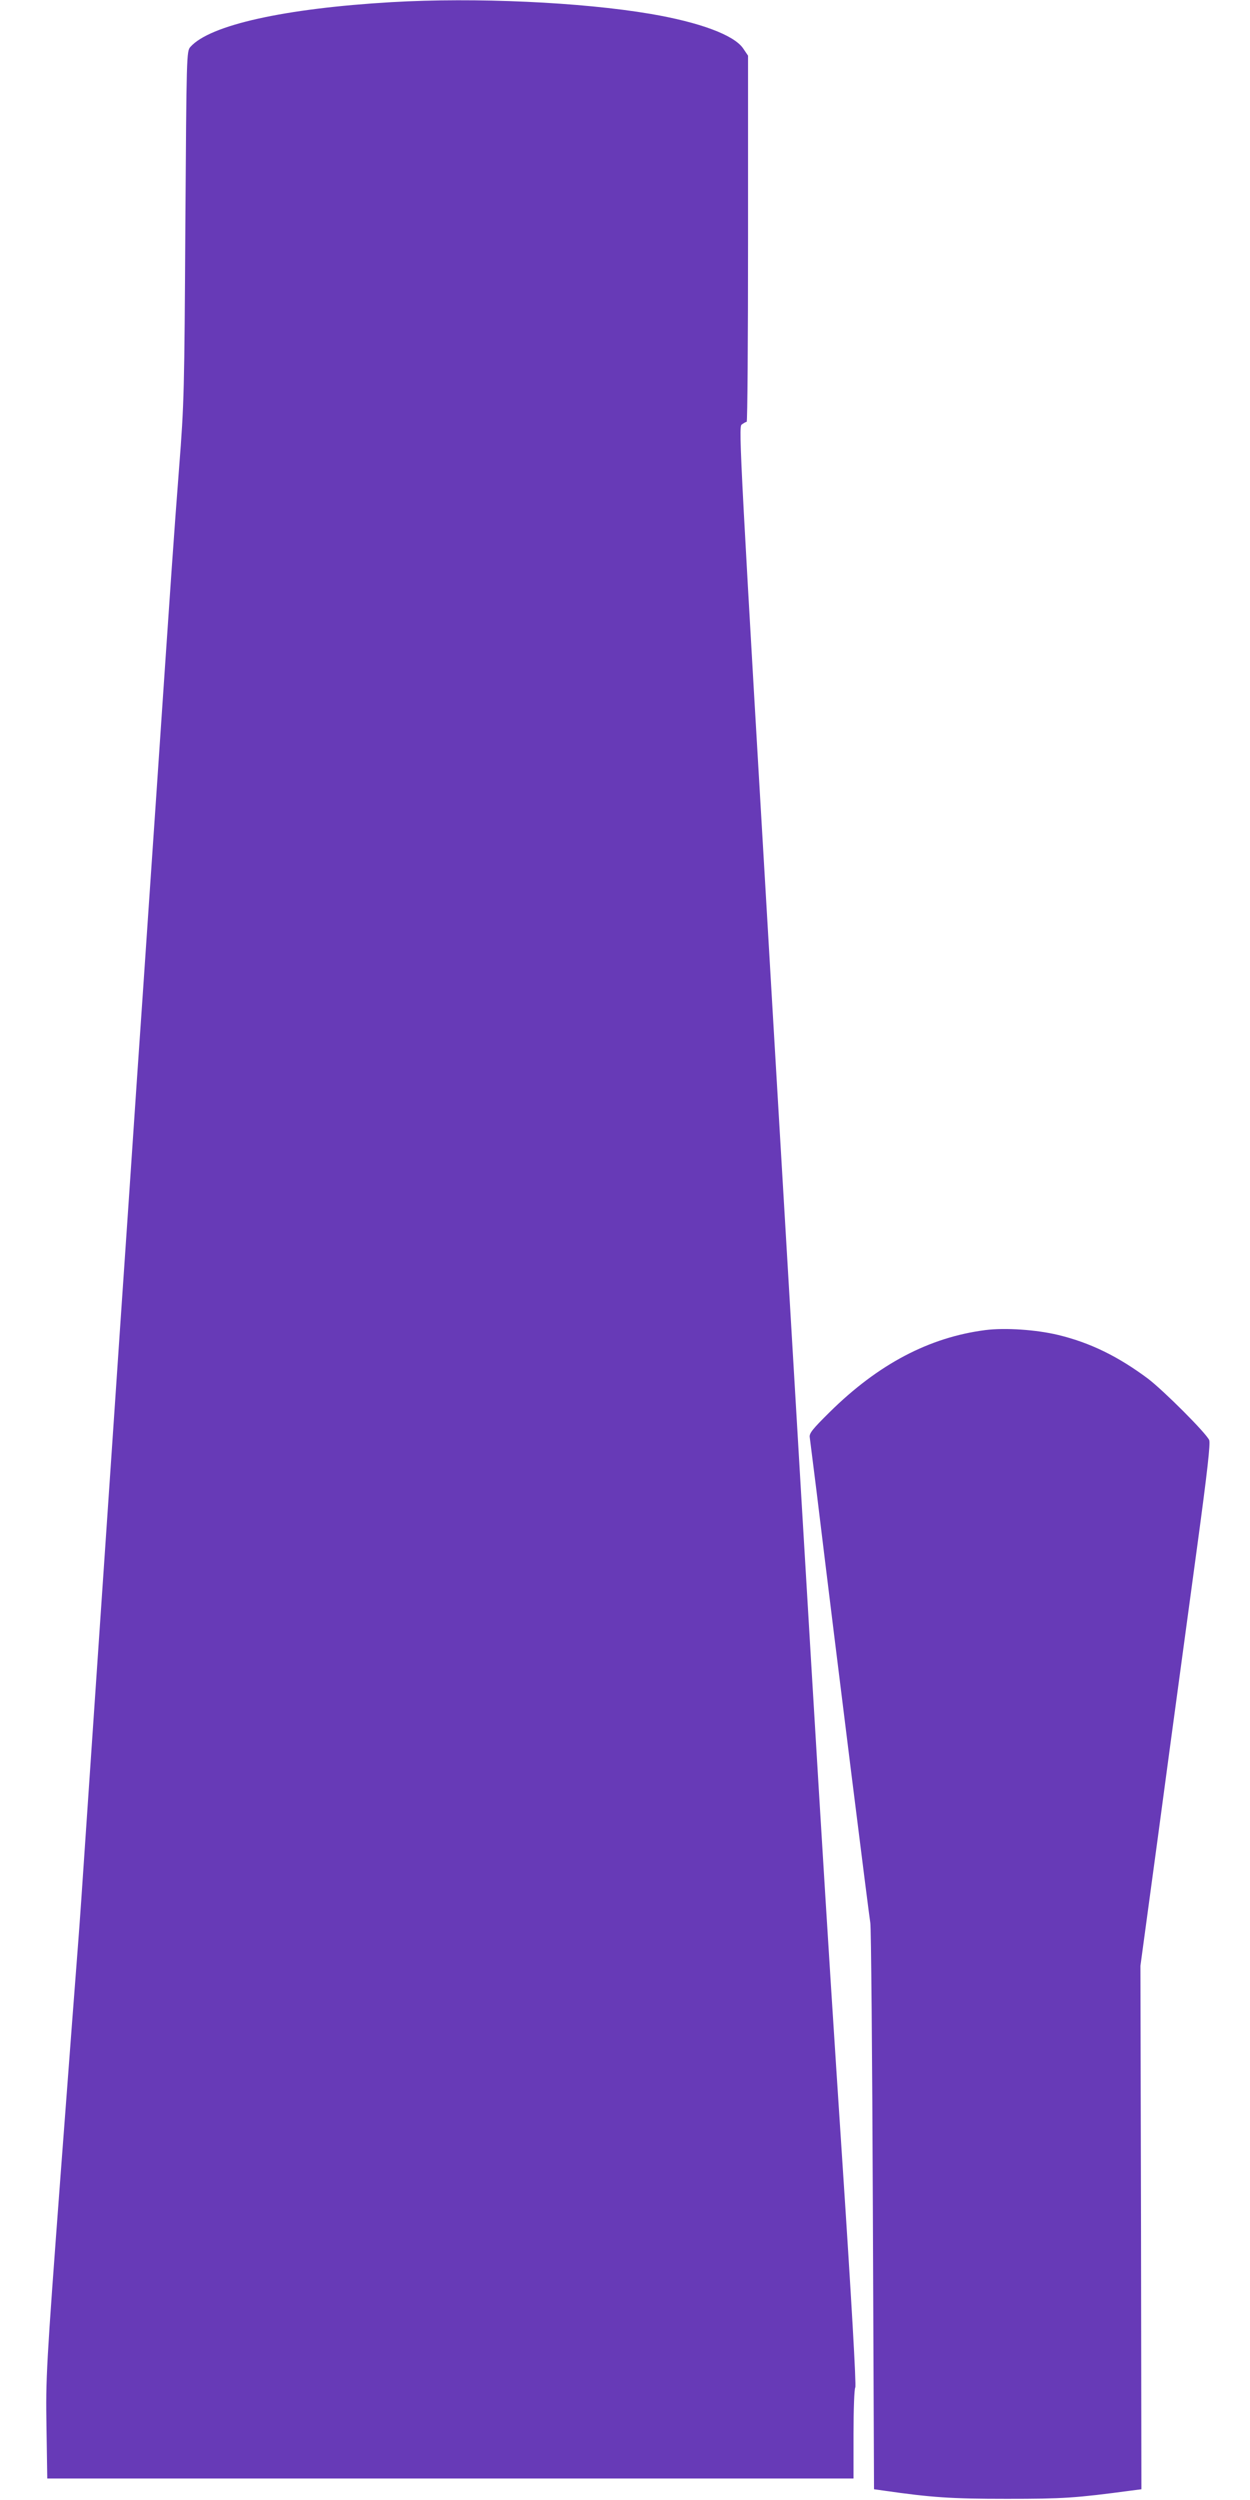
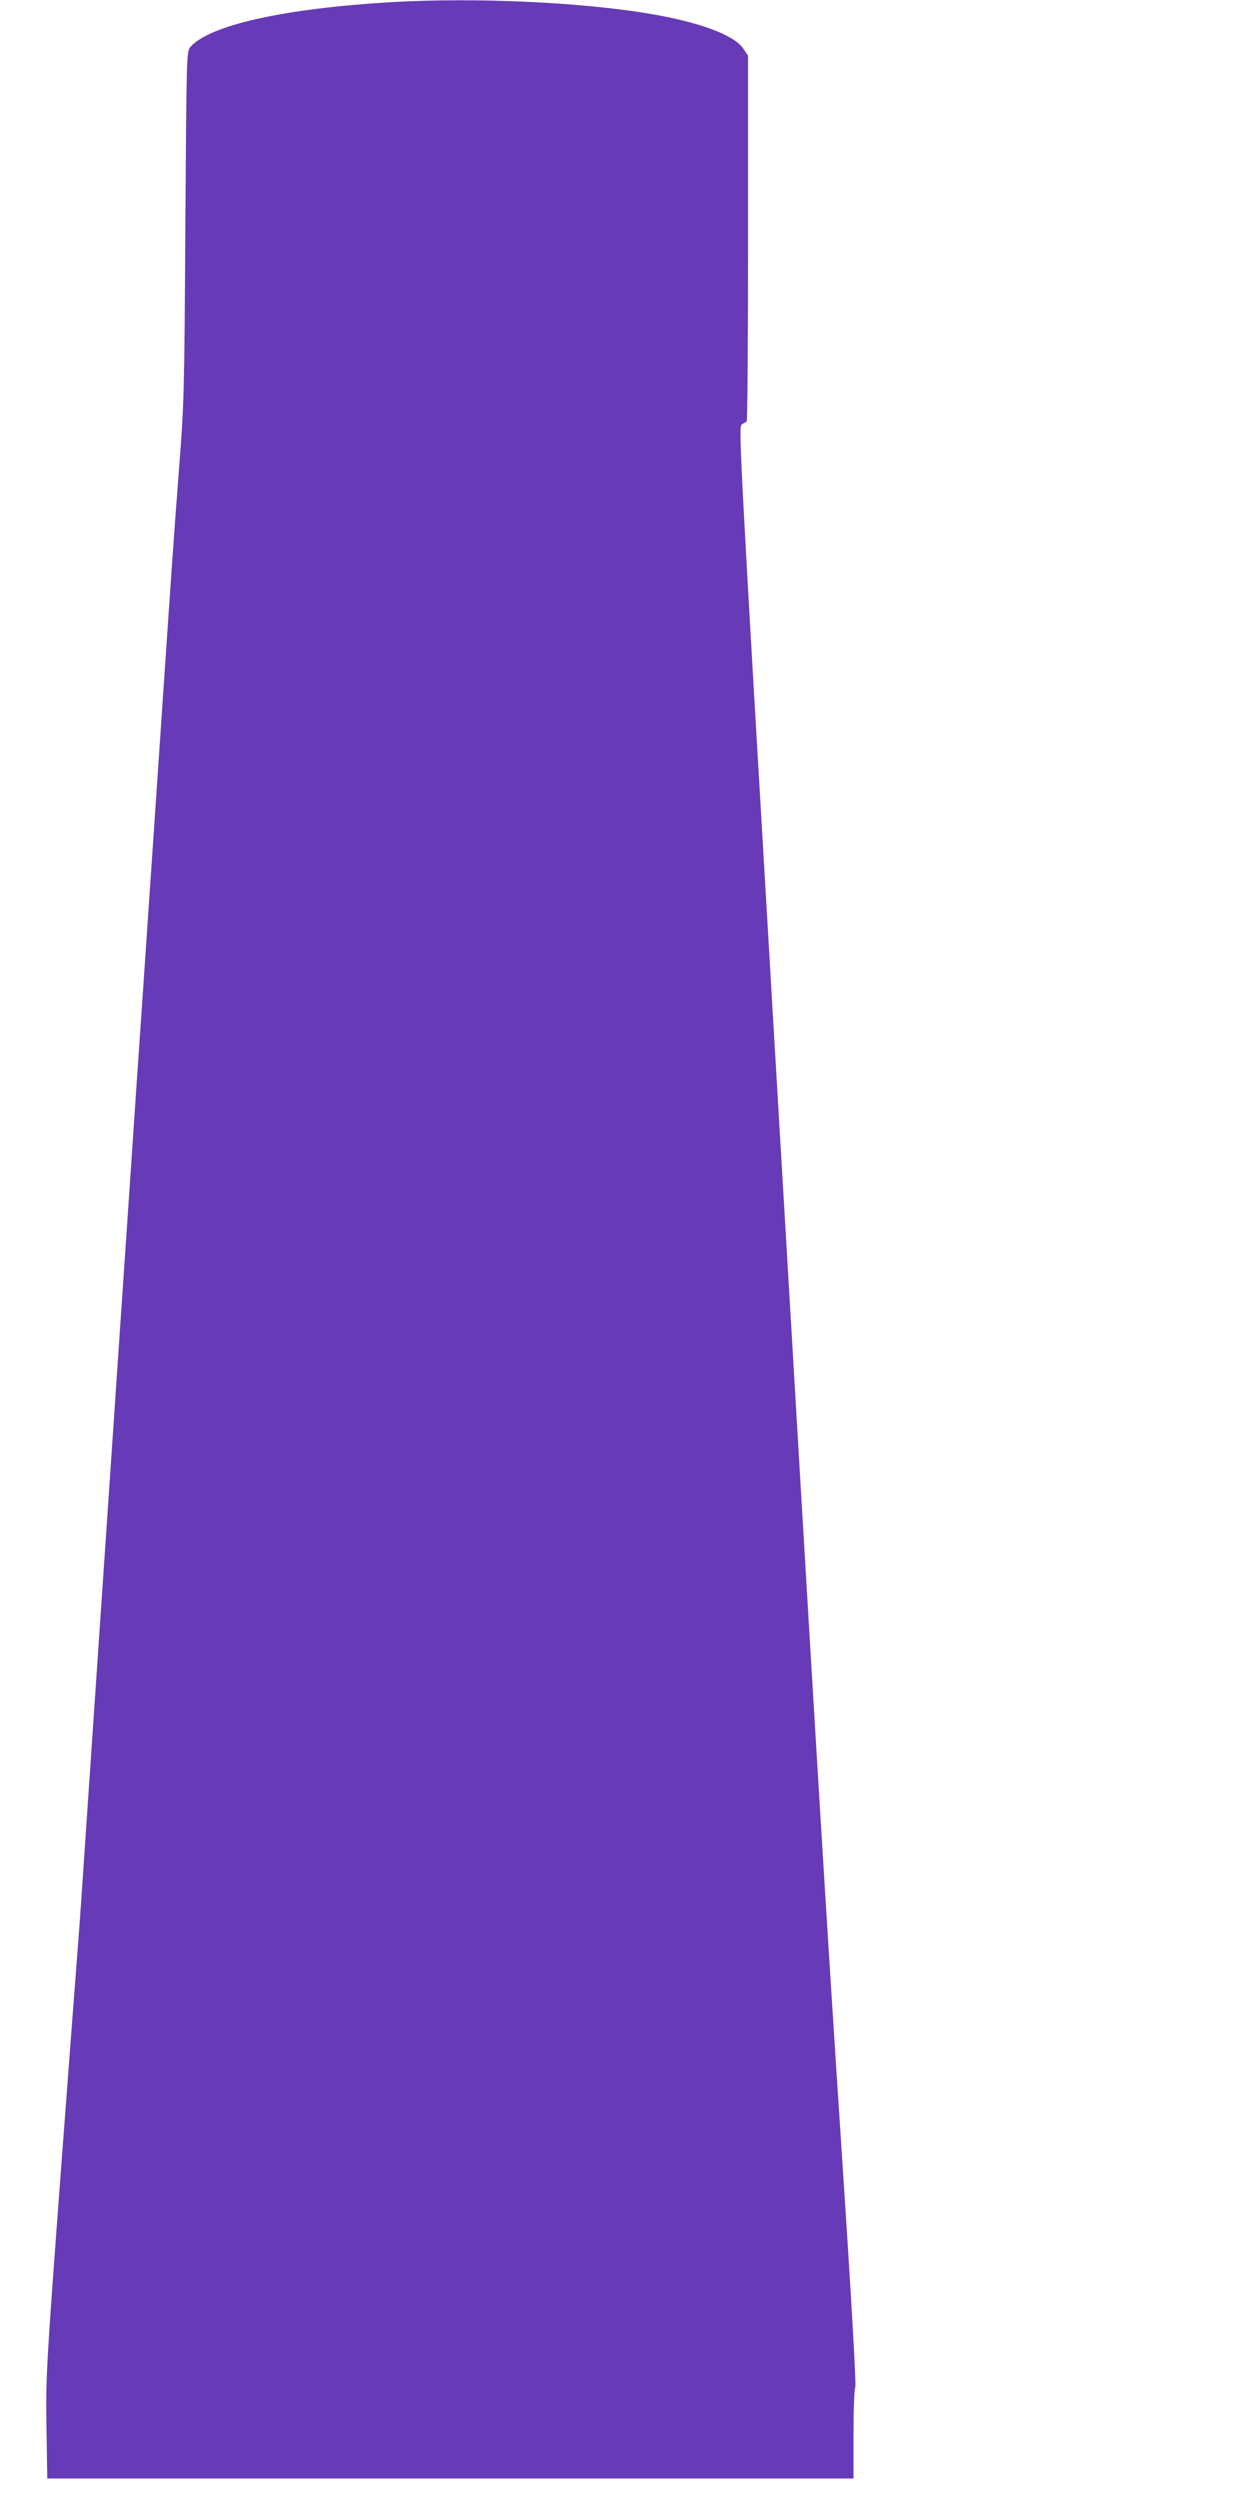
<svg xmlns="http://www.w3.org/2000/svg" version="1.0" width="640pt" height="1280pt" viewBox="0 0 640 1280" preserveAspectRatio="xMidYMid meet">
  <g transform="translate(0,1280) scale(0.1,-0.1)" fill="#673ab7" stroke="none">
    <path d="M2005 12789 c-548 -32 -930 -117 -1030 -229 -20 -22 -20 -40 -26 -914 -5 -843 -6 -910 -32 -1241 -28 -365 -35 -466 -117 -1680 -28 -407 -59 -870 -70 -1030 -11 -159 -43 -623 -70 -1030 -28 -407 -66 -971 -85 -1252 -71 -1045 -106 -1559 -135 -1988 -16 -242 -34 -501 -40 -575 -6 -74 -46 -603 -89 -1175 -75 -1002 -77 -1050 -73 -1303 l4 -262 2064 0 2064 0 0 228 c0 125 4 232 9 238 6 5 -20 457 -65 1139 -88 1339 -118 1831 -354 5839 -171 2907 -179 3059 -163 3072 10 7 21 14 26 14 4 0 7 422 7 938 l0 937 -25 37 c-47 69 -223 134 -475 177 -354 60 -896 85 -1325 60z" />
-     <path d="M5045 5990 c-287 -37 -548 -174 -797 -420 -89 -88 -106 -109 -102 -130 2 -14 17 -135 34 -270 113 -932 271 -2190 276 -2215 4 -16 10 -676 13 -1465 l6 -1435 50 -7 c244 -35 343 -42 630 -42 289 0 351 4 635 42 l54 7 -2 1340 -3 1340 40 295 c22 162 72 529 110 815 39 286 102 754 141 1040 52 383 68 526 61 542 -17 37 -231 251 -313 314 -153 114 -295 184 -460 224 -112 27 -271 38 -373 25z" />
  </g>
</svg>